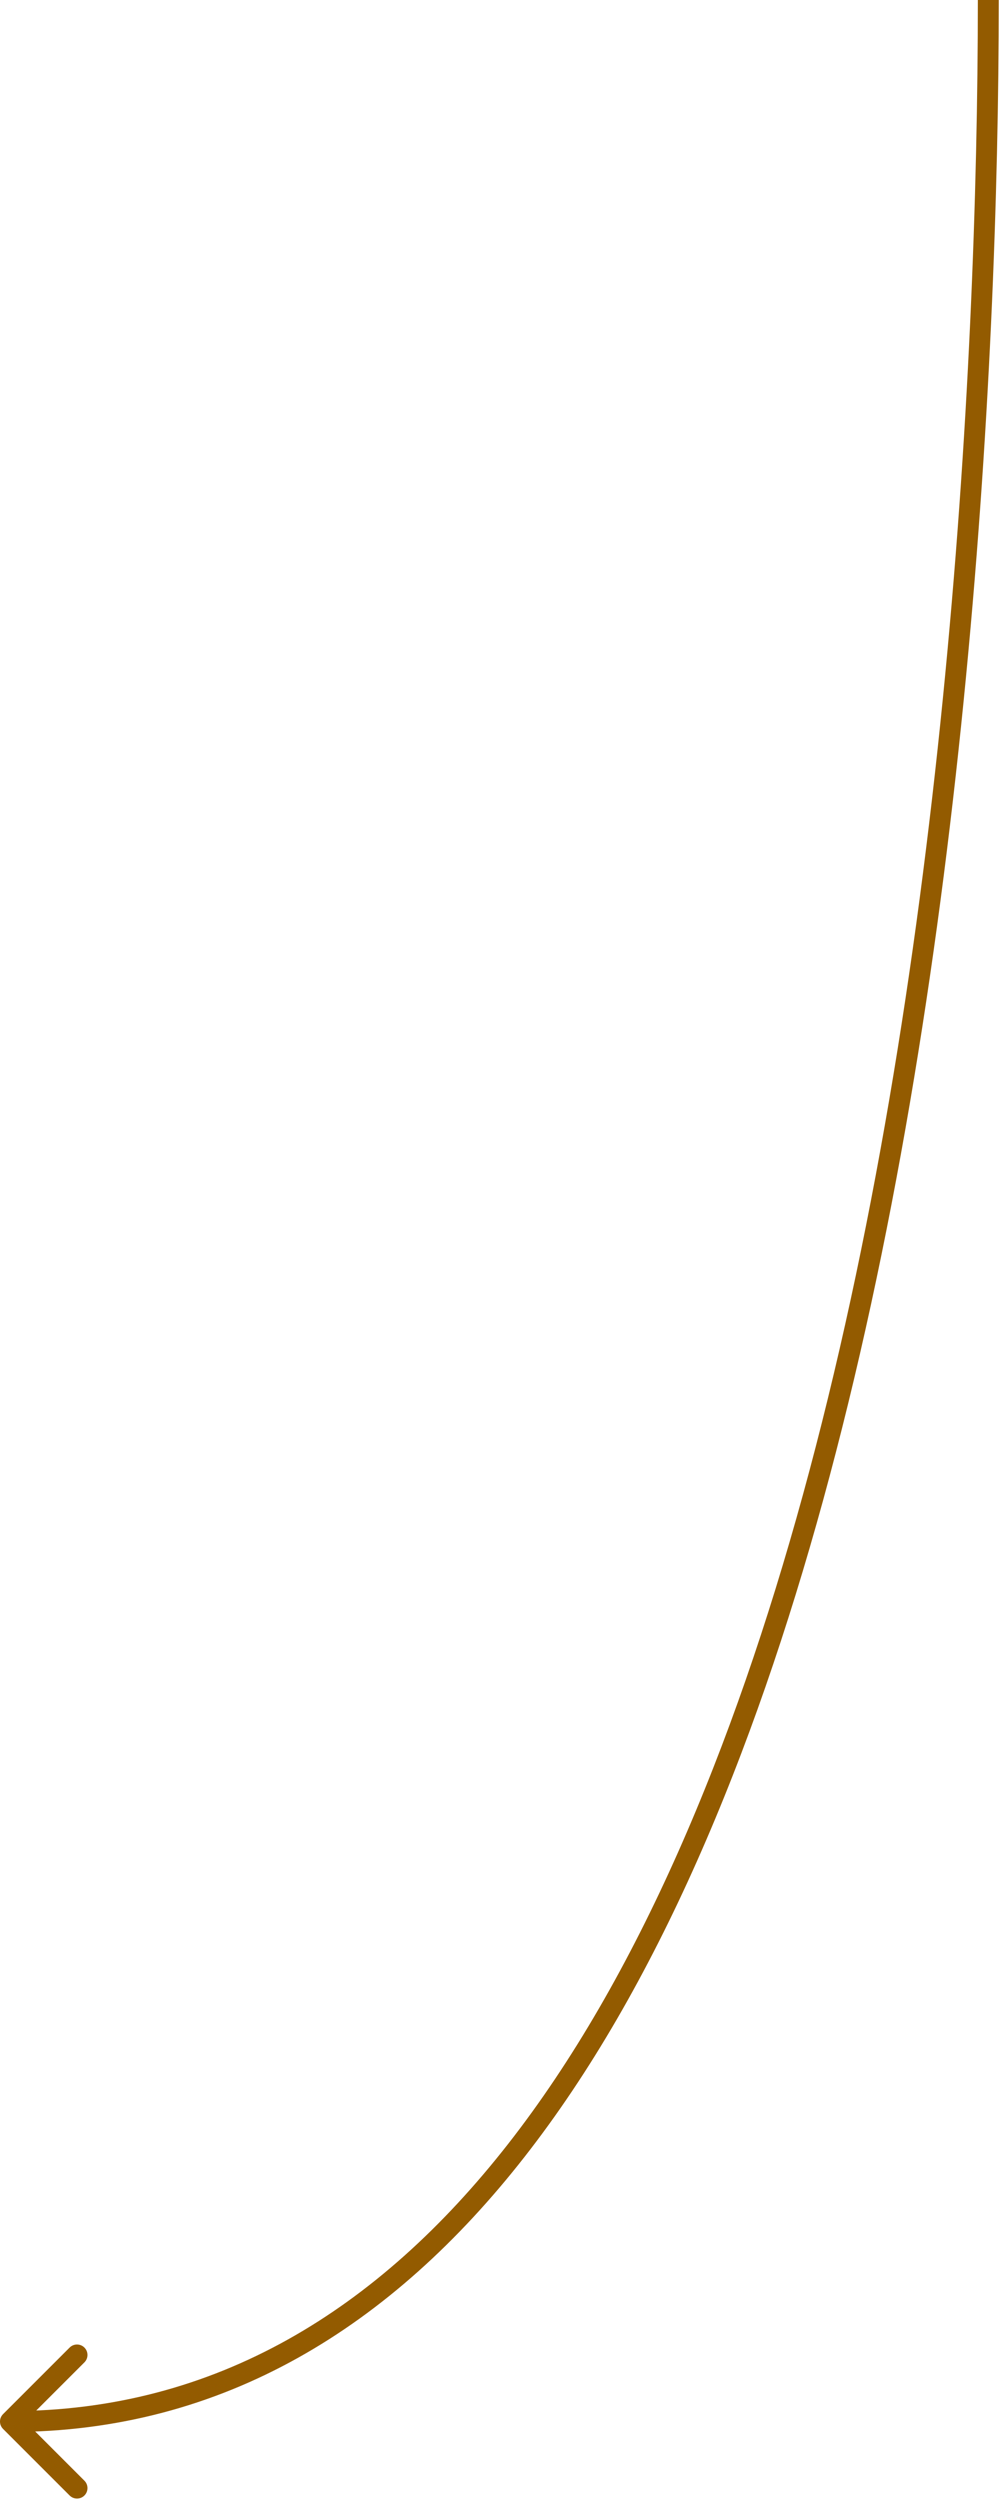
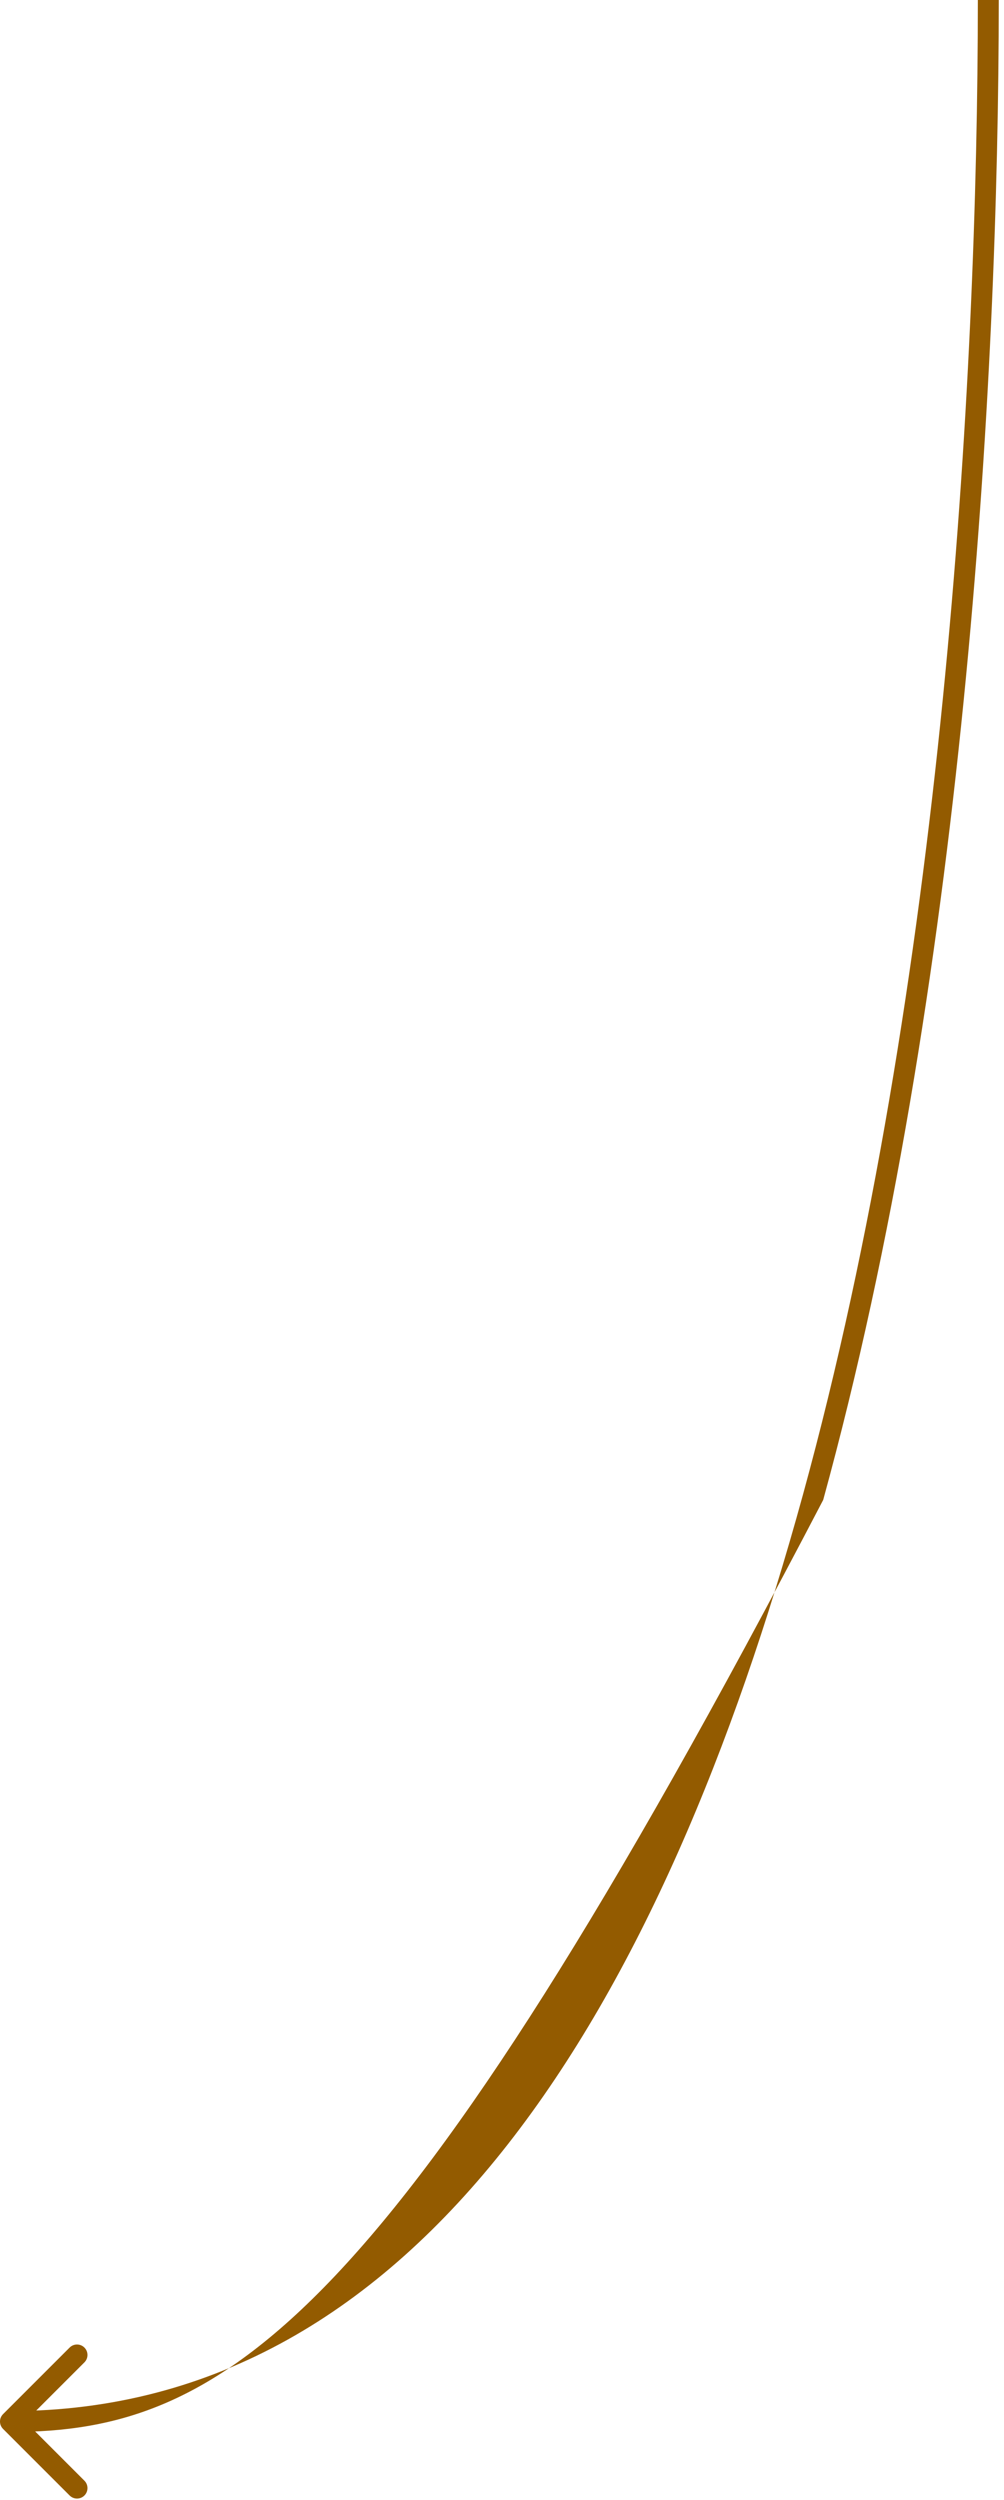
<svg xmlns="http://www.w3.org/2000/svg" width="96" height="239" viewBox="0 0 96 239" fill="none">
-   <path d="M0.293 232.207C-0.098 231.817 -0.098 231.183 0.293 230.793L6.657 224.429C7.047 224.038 7.681 224.038 8.071 224.429C8.462 224.819 8.462 225.453 8.071 225.843L2.414 231.5L8.071 237.157C8.462 237.547 8.462 238.181 8.071 238.571C7.681 238.962 7.047 238.962 6.657 238.571L0.293 232.207ZM1 231.5L1 230.5C20.615 230.5 36.192 220.804 48.572 204.978C60.97 189.127 70.114 167.178 76.785 142.861C90.126 94.236 93.499 36.463 93.499 0.001H94.499H95.499C95.499 36.538 92.123 94.515 78.714 143.39C72.011 167.823 62.779 190.061 50.147 206.21C37.495 222.384 21.385 232.5 1 232.5L1 231.5Z" fill="#935B00" />
+   <path d="M0.293 232.207C-0.098 231.817 -0.098 231.183 0.293 230.793L6.657 224.429C7.047 224.038 7.681 224.038 8.071 224.429C8.462 224.819 8.462 225.453 8.071 225.843L2.414 231.5L8.071 237.157C8.462 237.547 8.462 238.181 8.071 238.571C7.681 238.962 7.047 238.962 6.657 238.571L0.293 232.207ZM1 231.5L1 230.5C20.615 230.5 36.192 220.804 48.572 204.978C60.97 189.127 70.114 167.178 76.785 142.861C90.126 94.236 93.499 36.463 93.499 0.001H94.499H95.499C95.499 36.538 92.123 94.515 78.714 143.39C37.495 222.384 21.385 232.5 1 232.5L1 231.5Z" fill="#935B00" />
</svg>